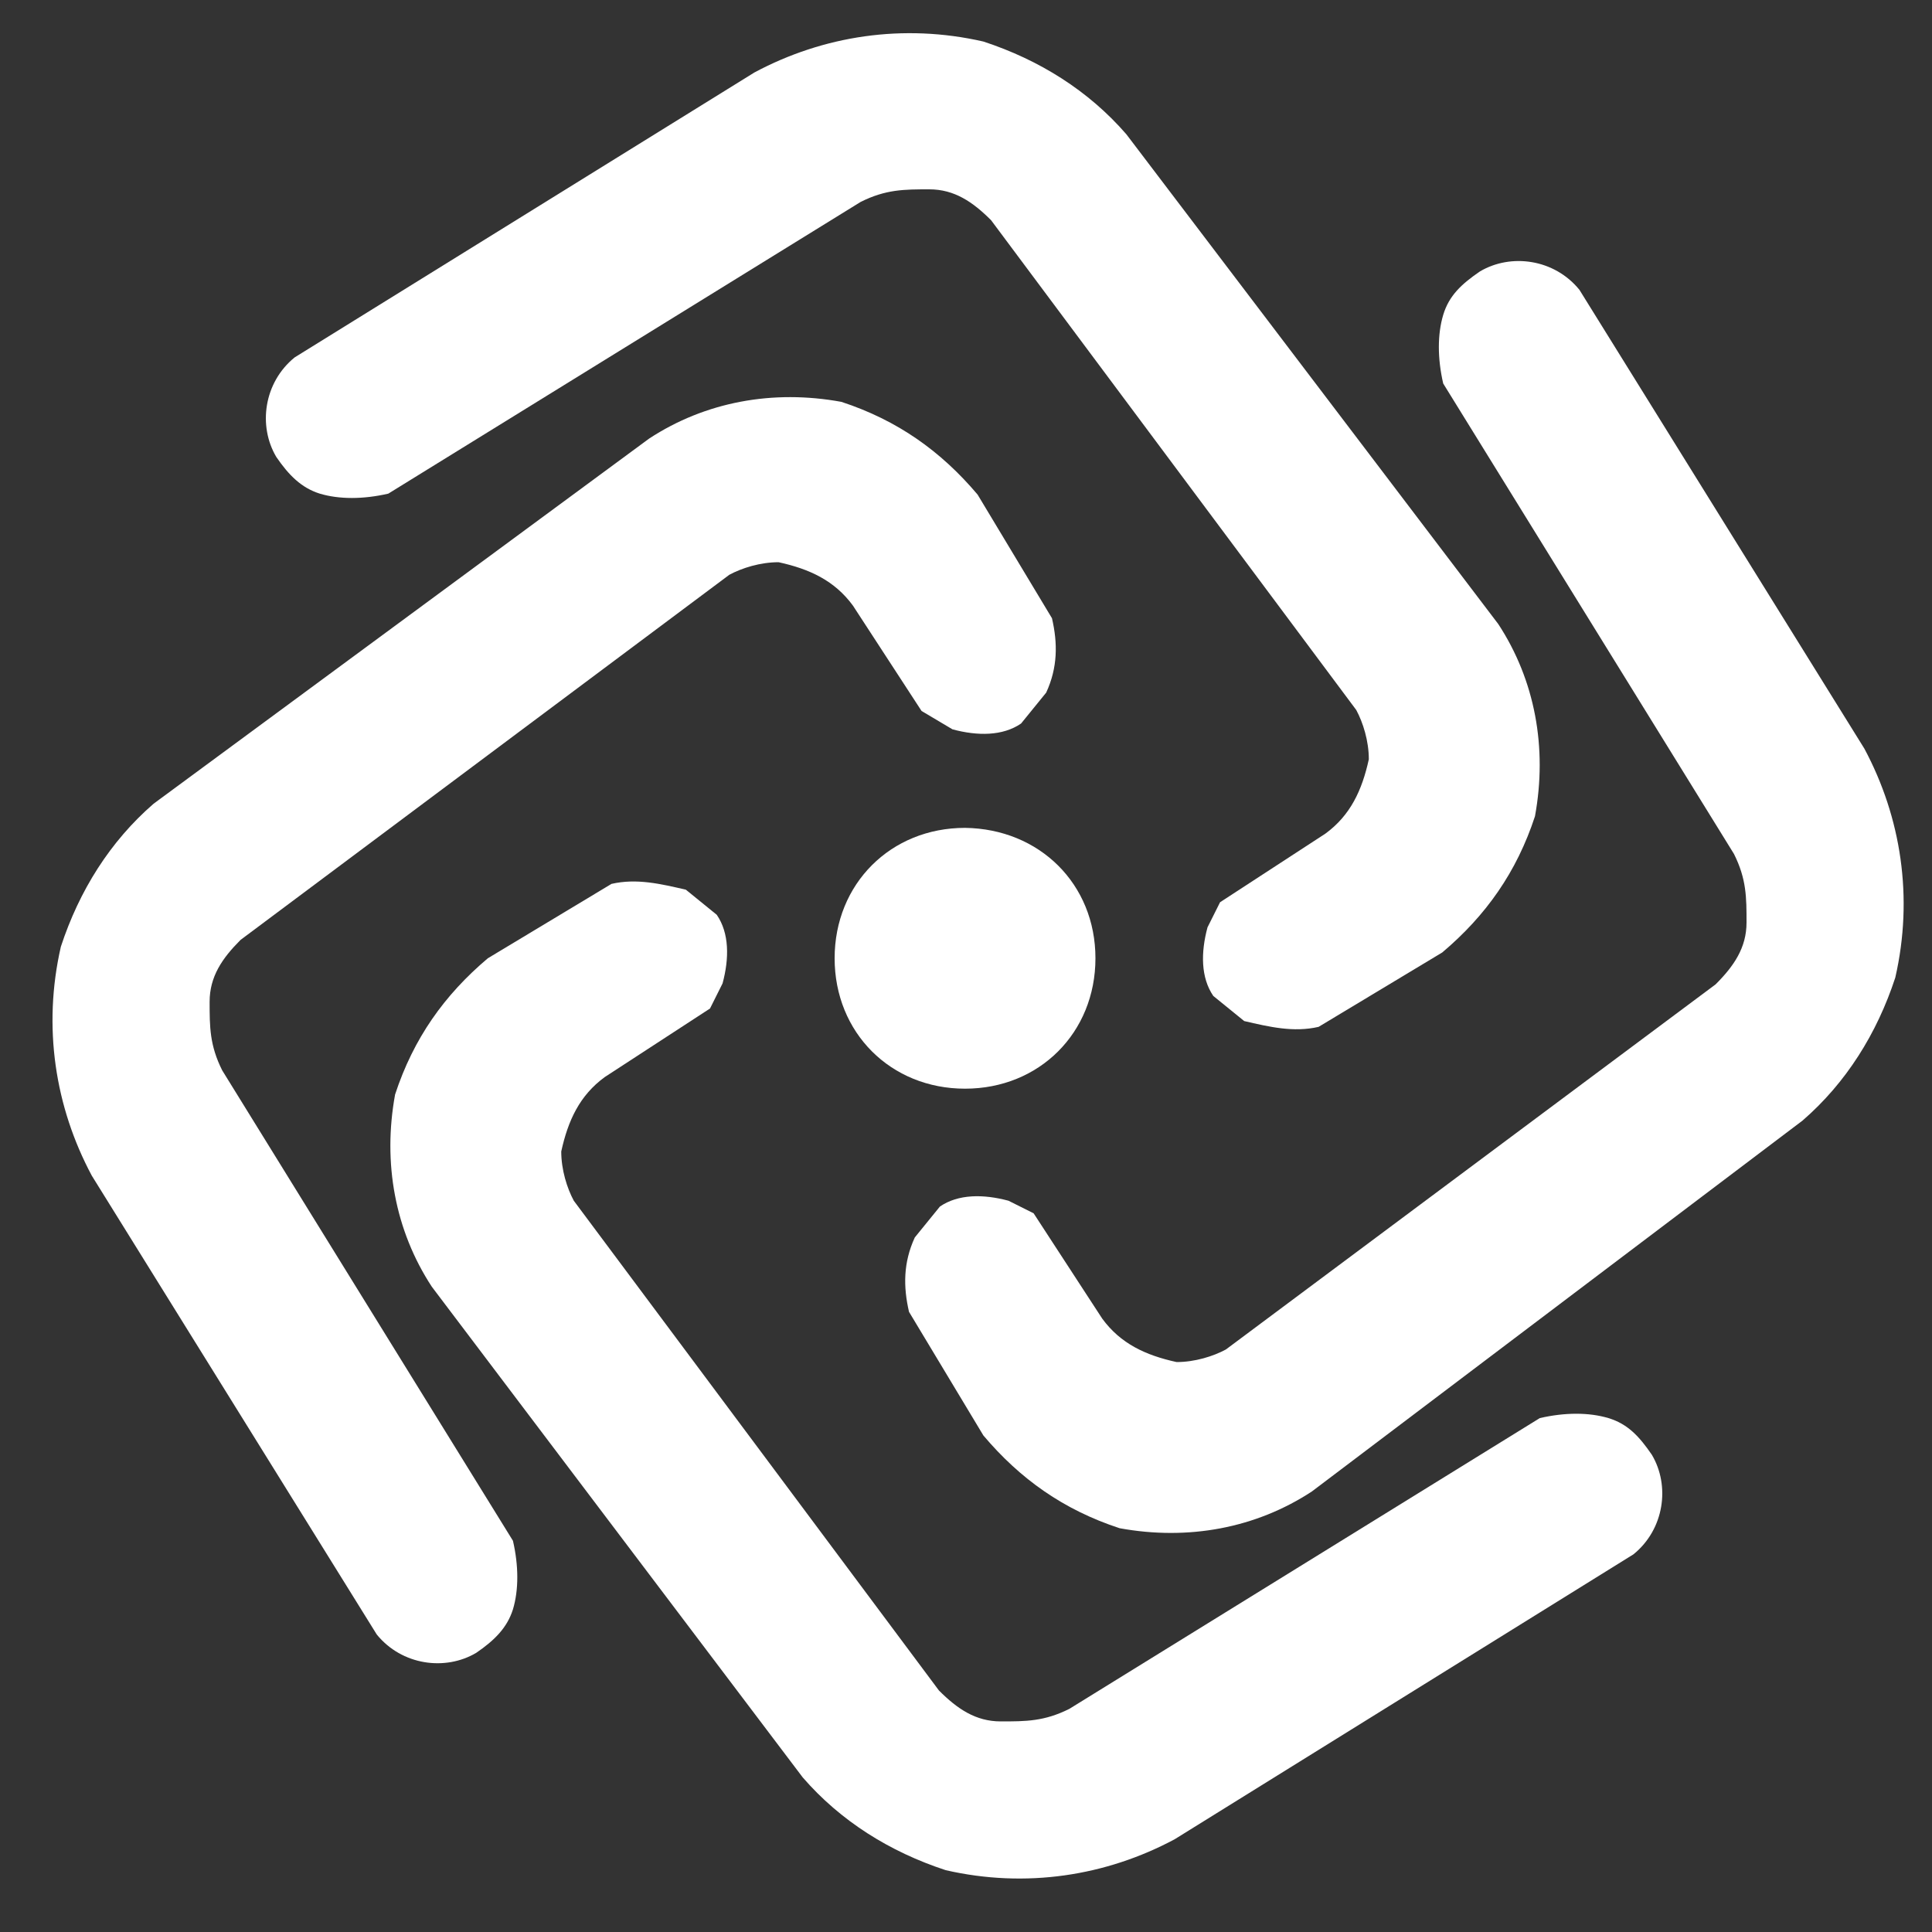
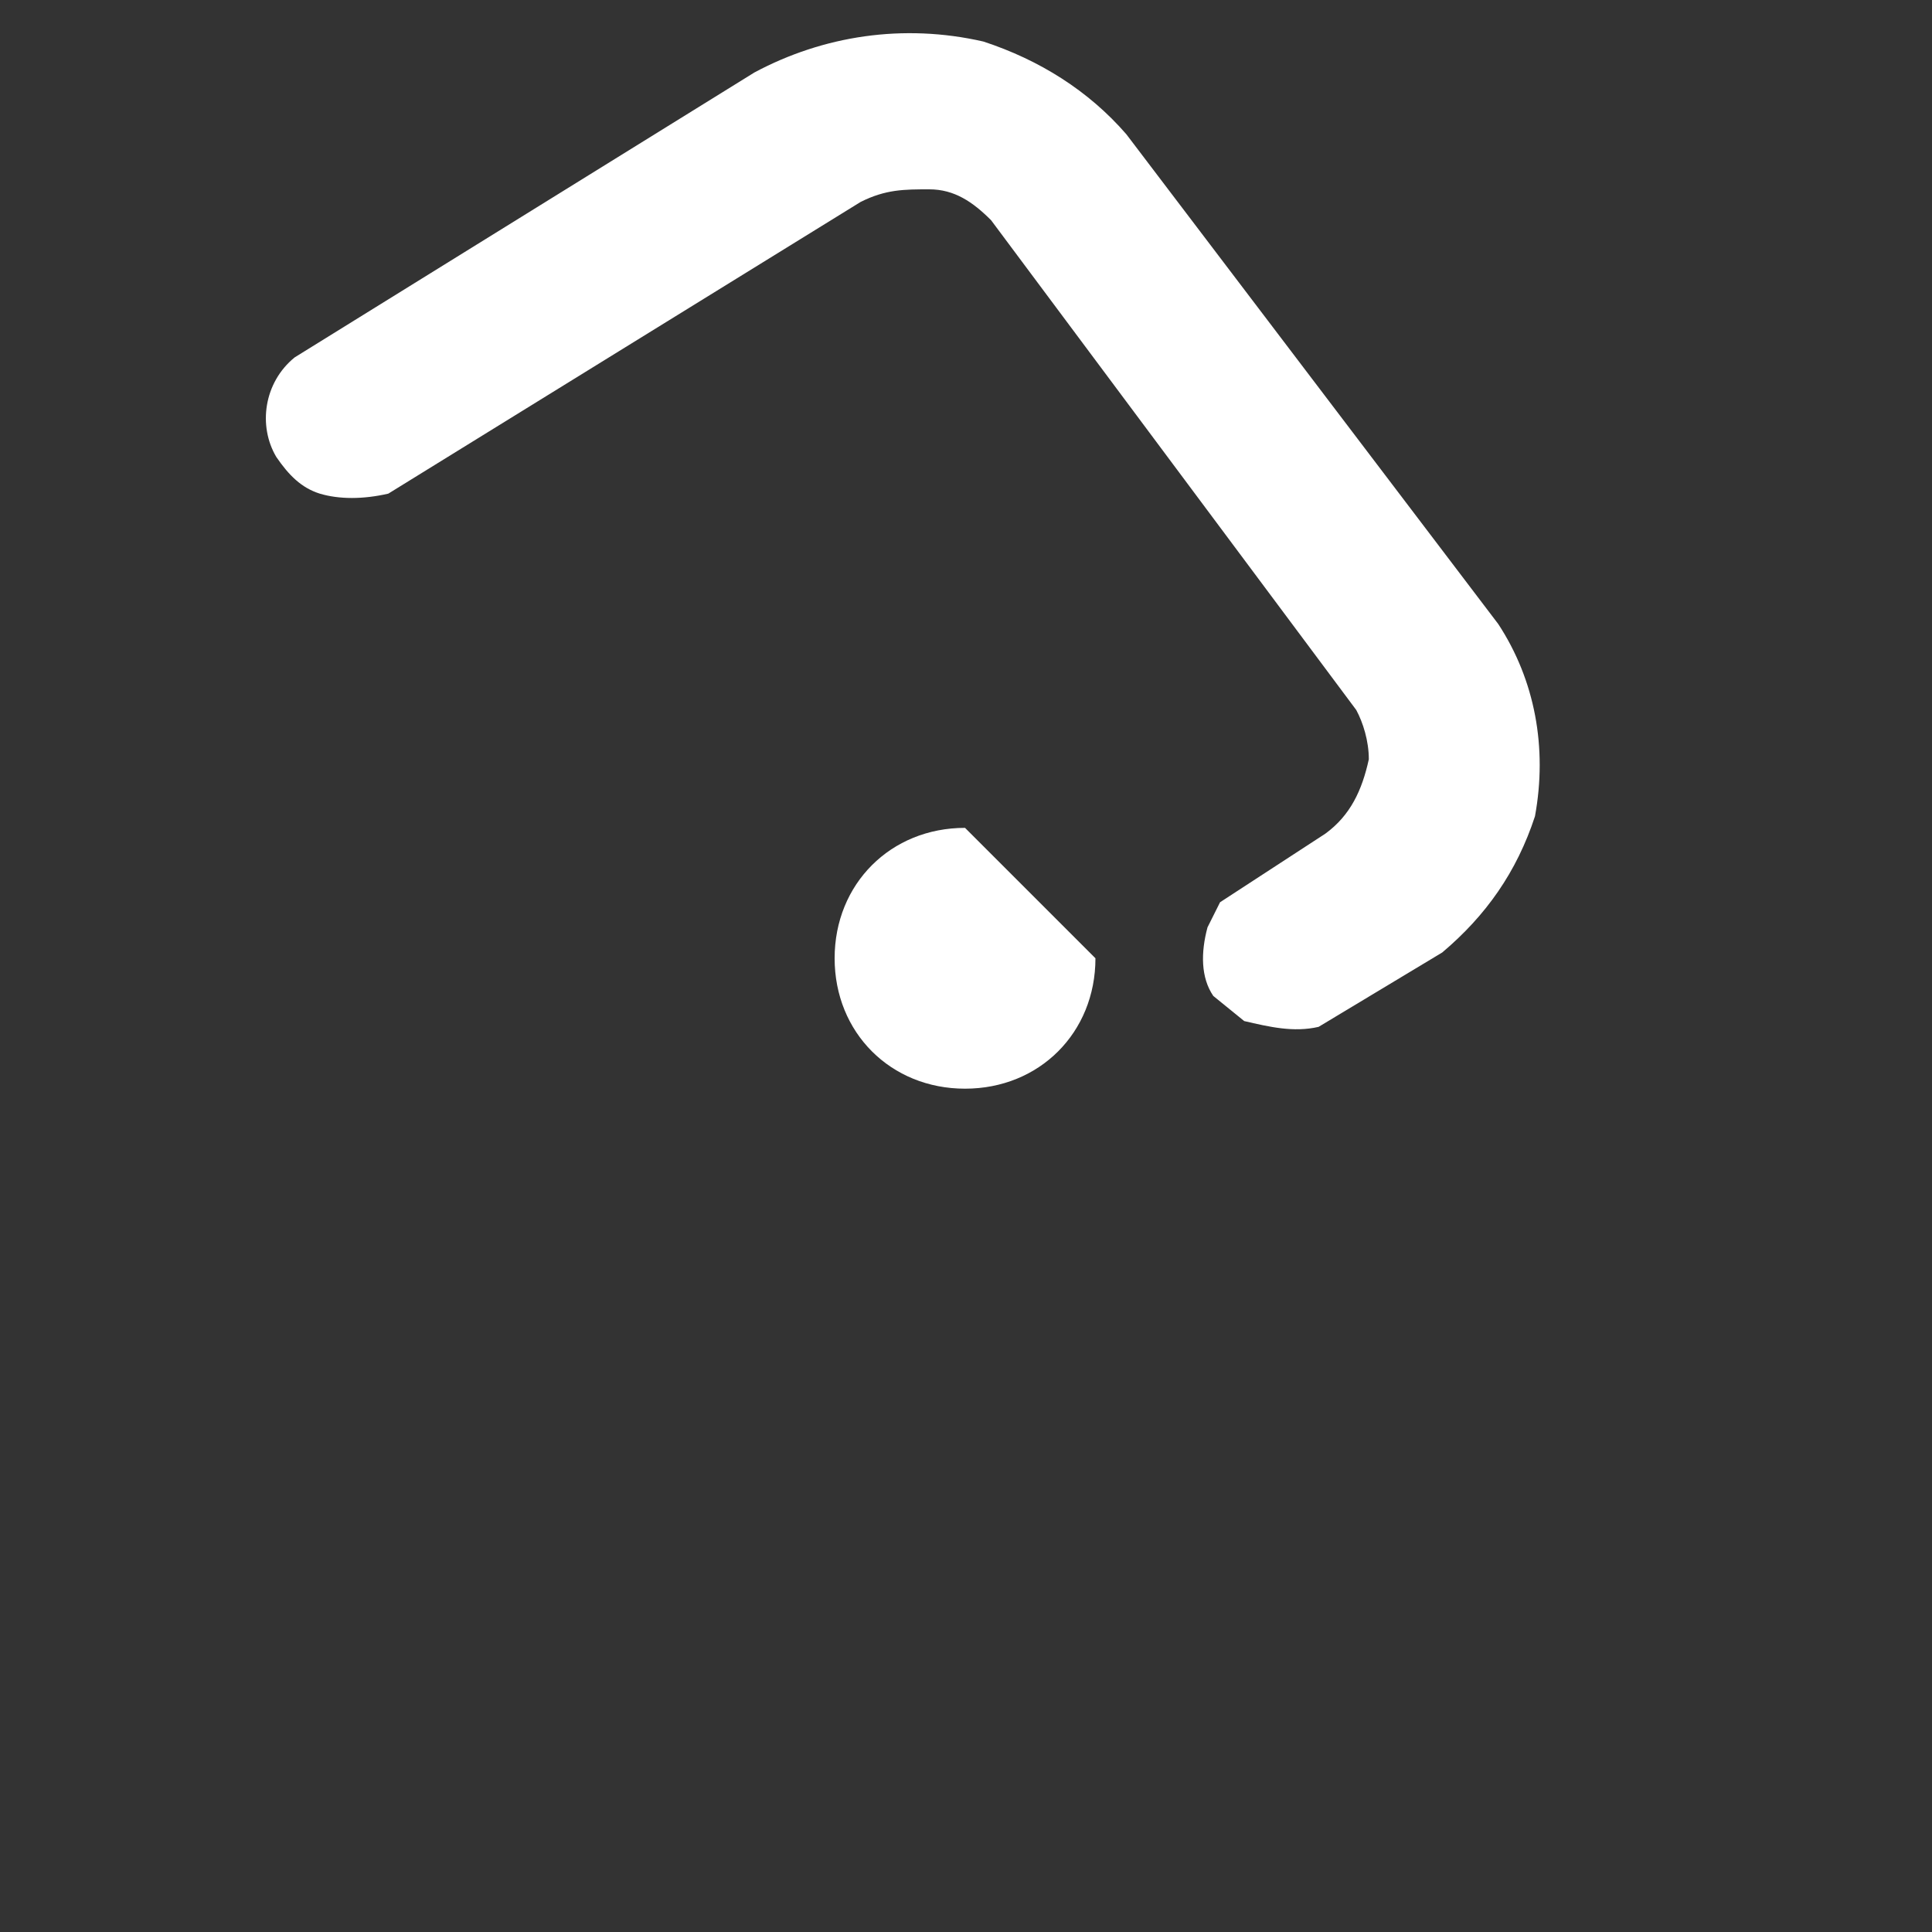
<svg xmlns="http://www.w3.org/2000/svg" version="1.1" id="Calque_1" x="0px" y="0px" viewBox="0 0 200 200" style="enable-background:new 0 0 200 200;" xml:space="preserve">
  <rect x="0" y="0" width="200" height="200" fill="#333333" stroke="none" />
  <style type="text/css">
	.st0{fill:#FFFFFF;}
</style>
-   <path id="Tracé_5435" class="st0" d="M135.8,154.4c-5.8,3.8-12.8,5.1-19.9,3.8c-5.8-1.9-10.3-5.1-14.1-9.6l-7.7-12.8  c-0.6-2.6-0.6-5.1,0.6-7.7l2.6-3.2c1.9-1.3,4.5-1.3,7.1-0.6l2.6,1.3l7.1,10.9c1.9,2.6,4.5,3.8,7.7,4.5c1.9,0,3.8-0.6,5.1-1.3  l50.7-37.8c1.9-1.9,3.2-3.8,3.2-6.4c0-2.6,0-4.5-1.3-7.1l-30.1-48.7c-0.6-2.6-0.6-5.1,0-7.1s1.9-3.2,3.8-4.5  c3.2-1.9,7.7-1.3,10.3,1.9l0,0l29.5,47.5c3.8,7.1,5.1,15.4,3.2,23.7c-1.9,5.8-5.1,10.9-9.6,14.8L135.8,154.4z" />
-   <path id="Tracé_5436" class="st0" d="M67.2,45.4c5.8-3.8,12.8-5.1,19.9-3.8c5.8,1.9,10.3,5.1,14.1,9.6l7.7,12.8  c0.6,2.6,0.6,5.1-0.6,7.7l-2.6,3.2c-1.9,1.3-4.5,1.3-7.1,0.6l-3.2-1.9l-7.1-10.9c-1.9-2.6-4.5-3.8-7.7-4.5c-1.9,0-3.8,0.6-5.1,1.3  L24.9,97.3c-1.9,1.9-3.2,3.8-3.2,6.4s0,4.5,1.3,7.1l30.1,48.7c0.6,2.6,0.6,5.1,0,7.1c-0.6,1.9-1.9,3.2-3.8,4.5  c-3.2,1.9-7.7,1.3-10.3-1.9l0,0L9.5,121.7c-3.8-7.1-5.1-15.4-3.2-23.7c1.9-5.8,5.1-10.9,9.6-14.8L67.2,45.4z" />
  <path id="Tracé_5437" class="st0" d="M155.1,64.6c3.8,5.8,5.1,12.8,3.8,19.9c-1.9,5.8-5.1,10.3-9.6,14.1l-12.8,7.7  c-2.6,0.6-5.1,0-7.7-0.6l-3.2-2.6c-1.3-1.9-1.3-4.5-0.6-7.1l1.3-2.6l10.9-7.1c2.6-1.9,3.8-4.5,4.5-7.7c0-1.9-0.6-3.8-1.3-5.1  l-37.8-50.7c-1.9-1.9-3.8-3.2-6.4-3.2c-2.6,0-4.5,0-7.1,1.3L40.2,51.1c-2.6,0.6-5.1,0.6-7.1,0c-1.9-0.6-3.2-1.9-4.5-3.8  c-1.9-3.2-1.3-7.7,1.9-10.3l0,0L78.1,7.5c7.1-3.8,15.4-5.1,23.7-3.2c5.8,1.9,10.9,5.1,14.8,9.6L155.1,64.6z" />
-   <path id="Tracé_5438" class="st0" d="M44.7,133.2c-3.8-5.8-5.1-12.8-3.8-19.9c1.9-5.8,5.1-10.3,9.6-14.1l12.8-7.7  c2.6-0.6,5.1,0,7.7,0.6l3.2,2.6c1.3,1.9,1.3,4.5,0.6,7.1l-1.3,2.6l-10.9,7.1c-2.6,1.9-3.8,4.5-4.5,7.7c0,1.9,0.6,3.8,1.3,5.1  l37.8,50.7c1.9,1.9,3.8,3.2,6.4,3.2c2.6,0,4.5,0,7.1-1.3l48.7-30.1c2.6-0.6,5.1-0.6,7.1,0s3.2,1.9,4.5,3.8c1.9,3.2,1.3,7.7-1.9,10.3  l0,0l-47.5,29.5c-7.1,3.8-15.4,5.1-23.7,3.2c-5.8-1.9-10.9-5.1-14.8-9.6L44.7,133.2z" />
-   <path id="Tracé_5439" class="st0" d="M113.4,99.2c0,7.7-5.8,13.5-13.5,13.5c-7.7,0-13.5-5.8-13.5-13.5s5.8-13.5,13.5-13.5l0,0  C107.6,85.8,113.4,91.5,113.4,99.2" />
+   <path id="Tracé_5439" class="st0" d="M113.4,99.2c0,7.7-5.8,13.5-13.5,13.5c-7.7,0-13.5-5.8-13.5-13.5s5.8-13.5,13.5-13.5l0,0  " />
</svg>